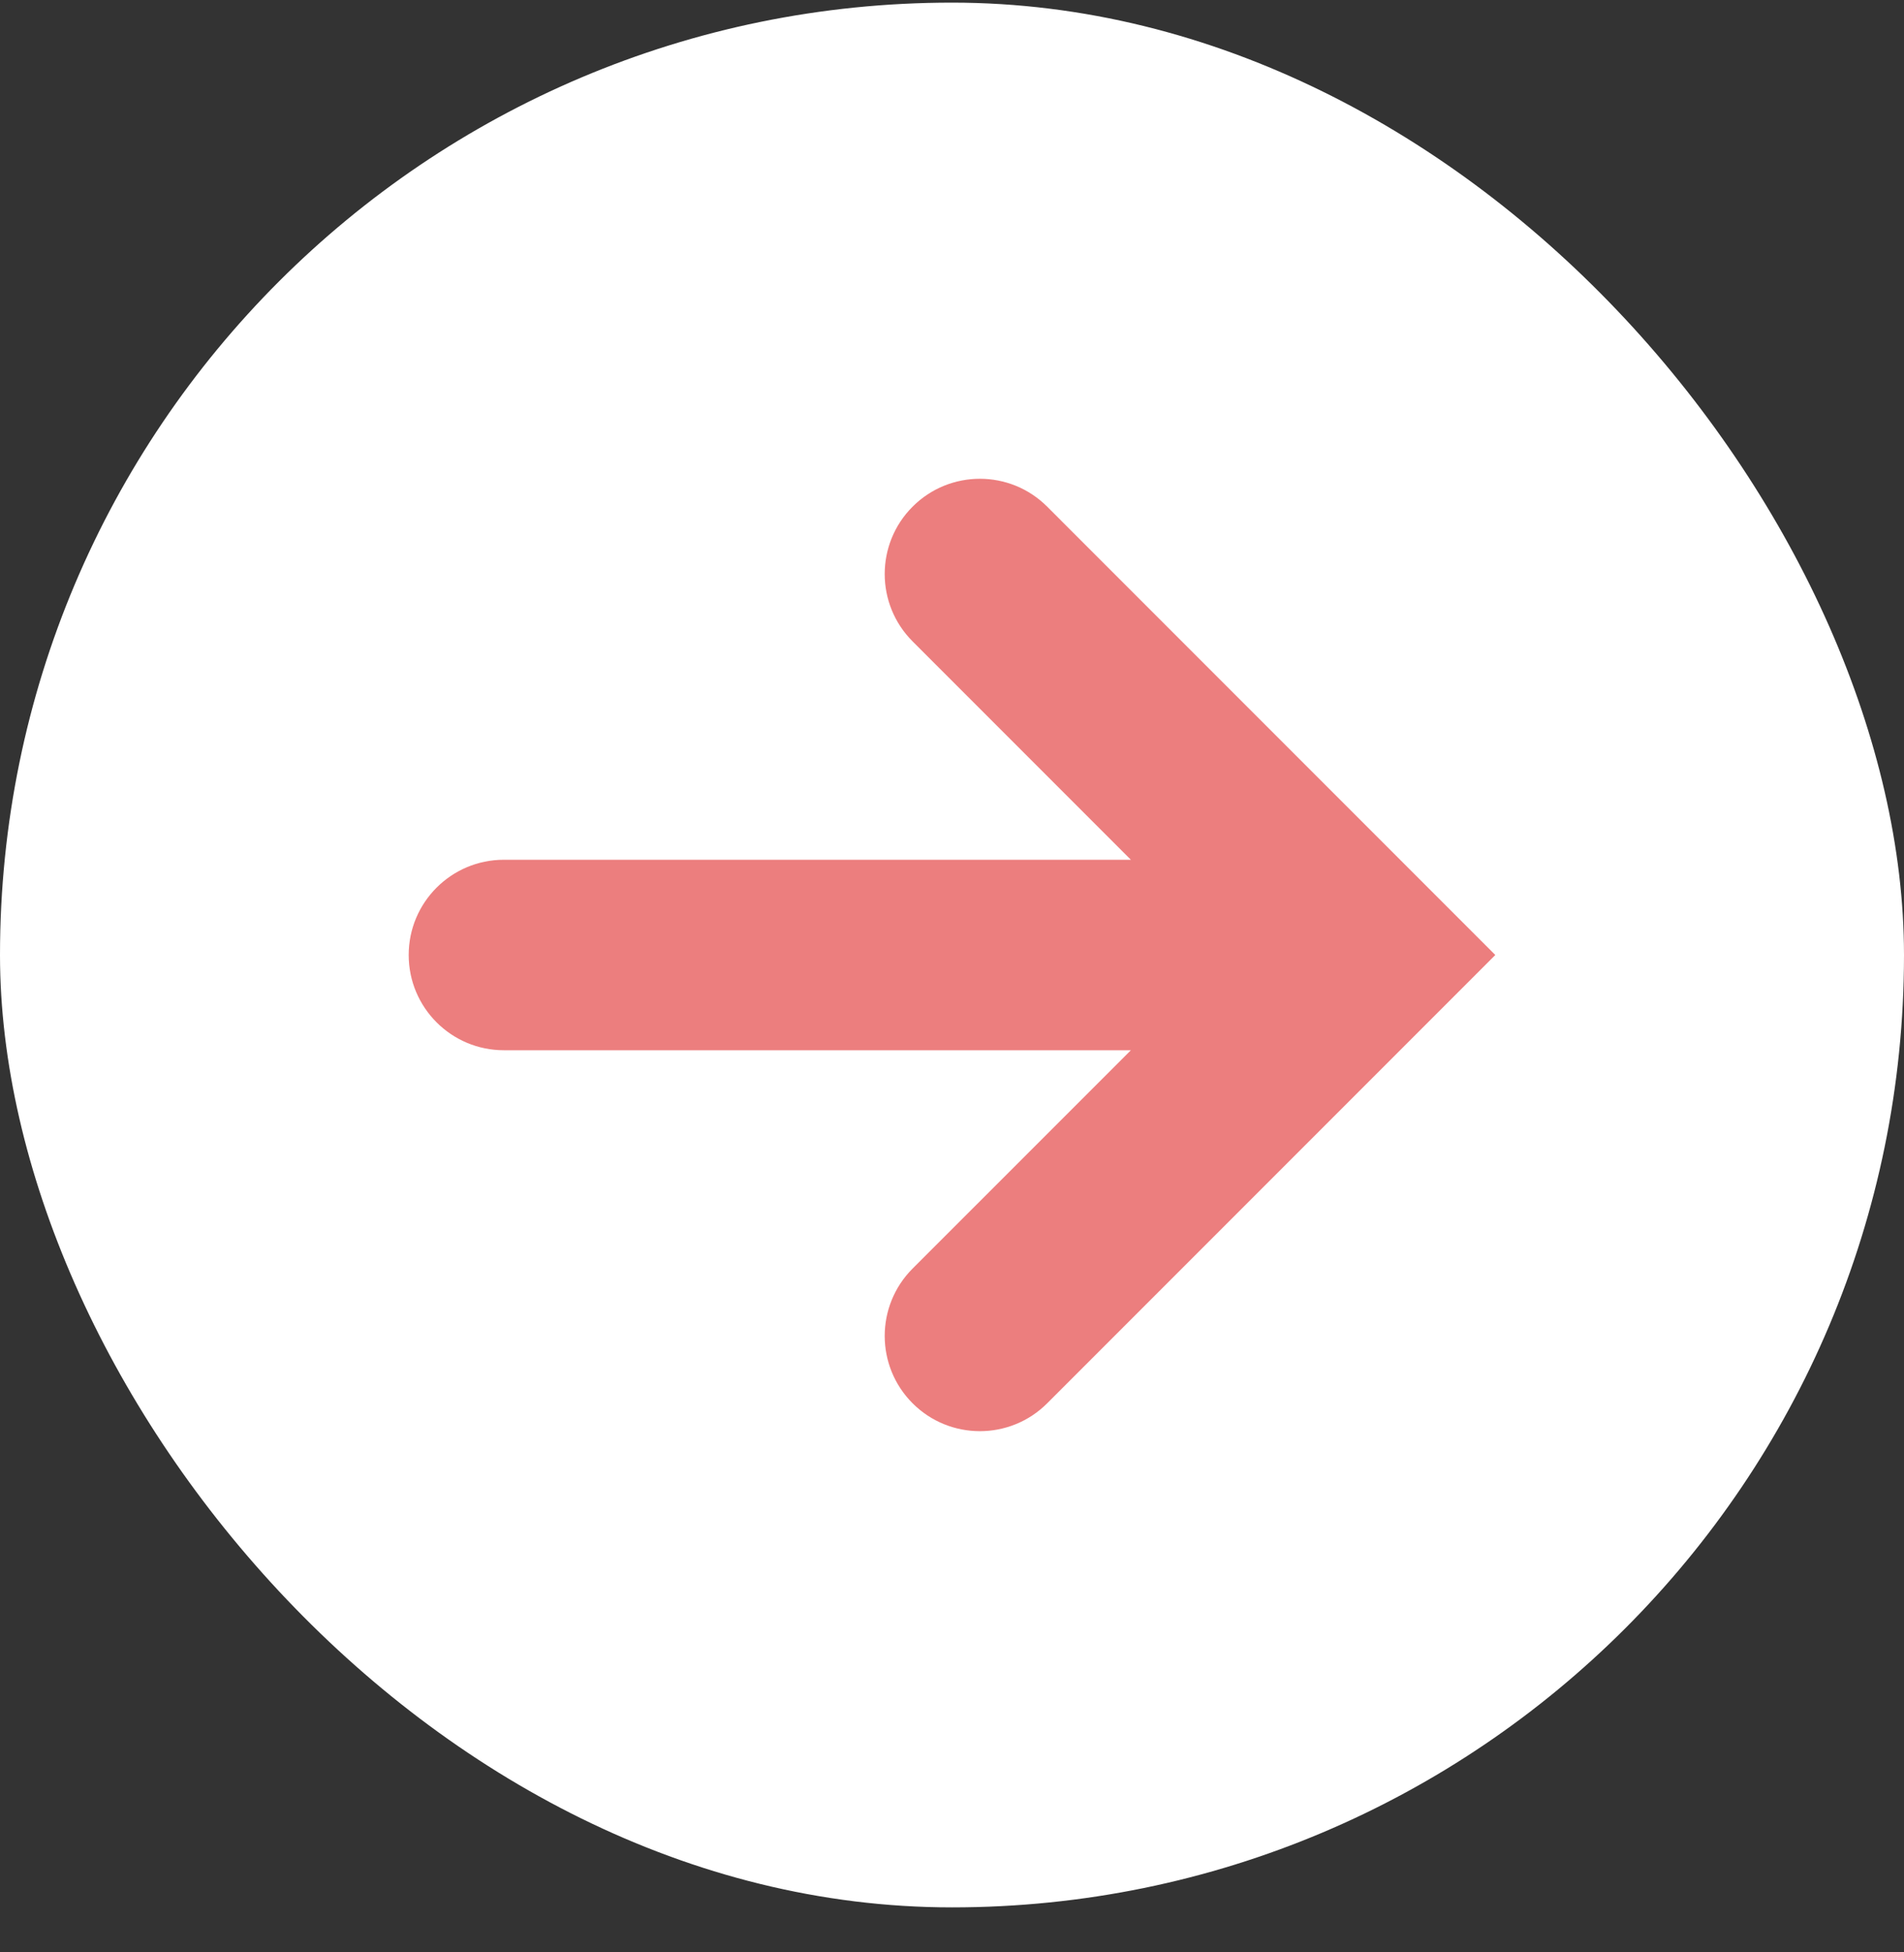
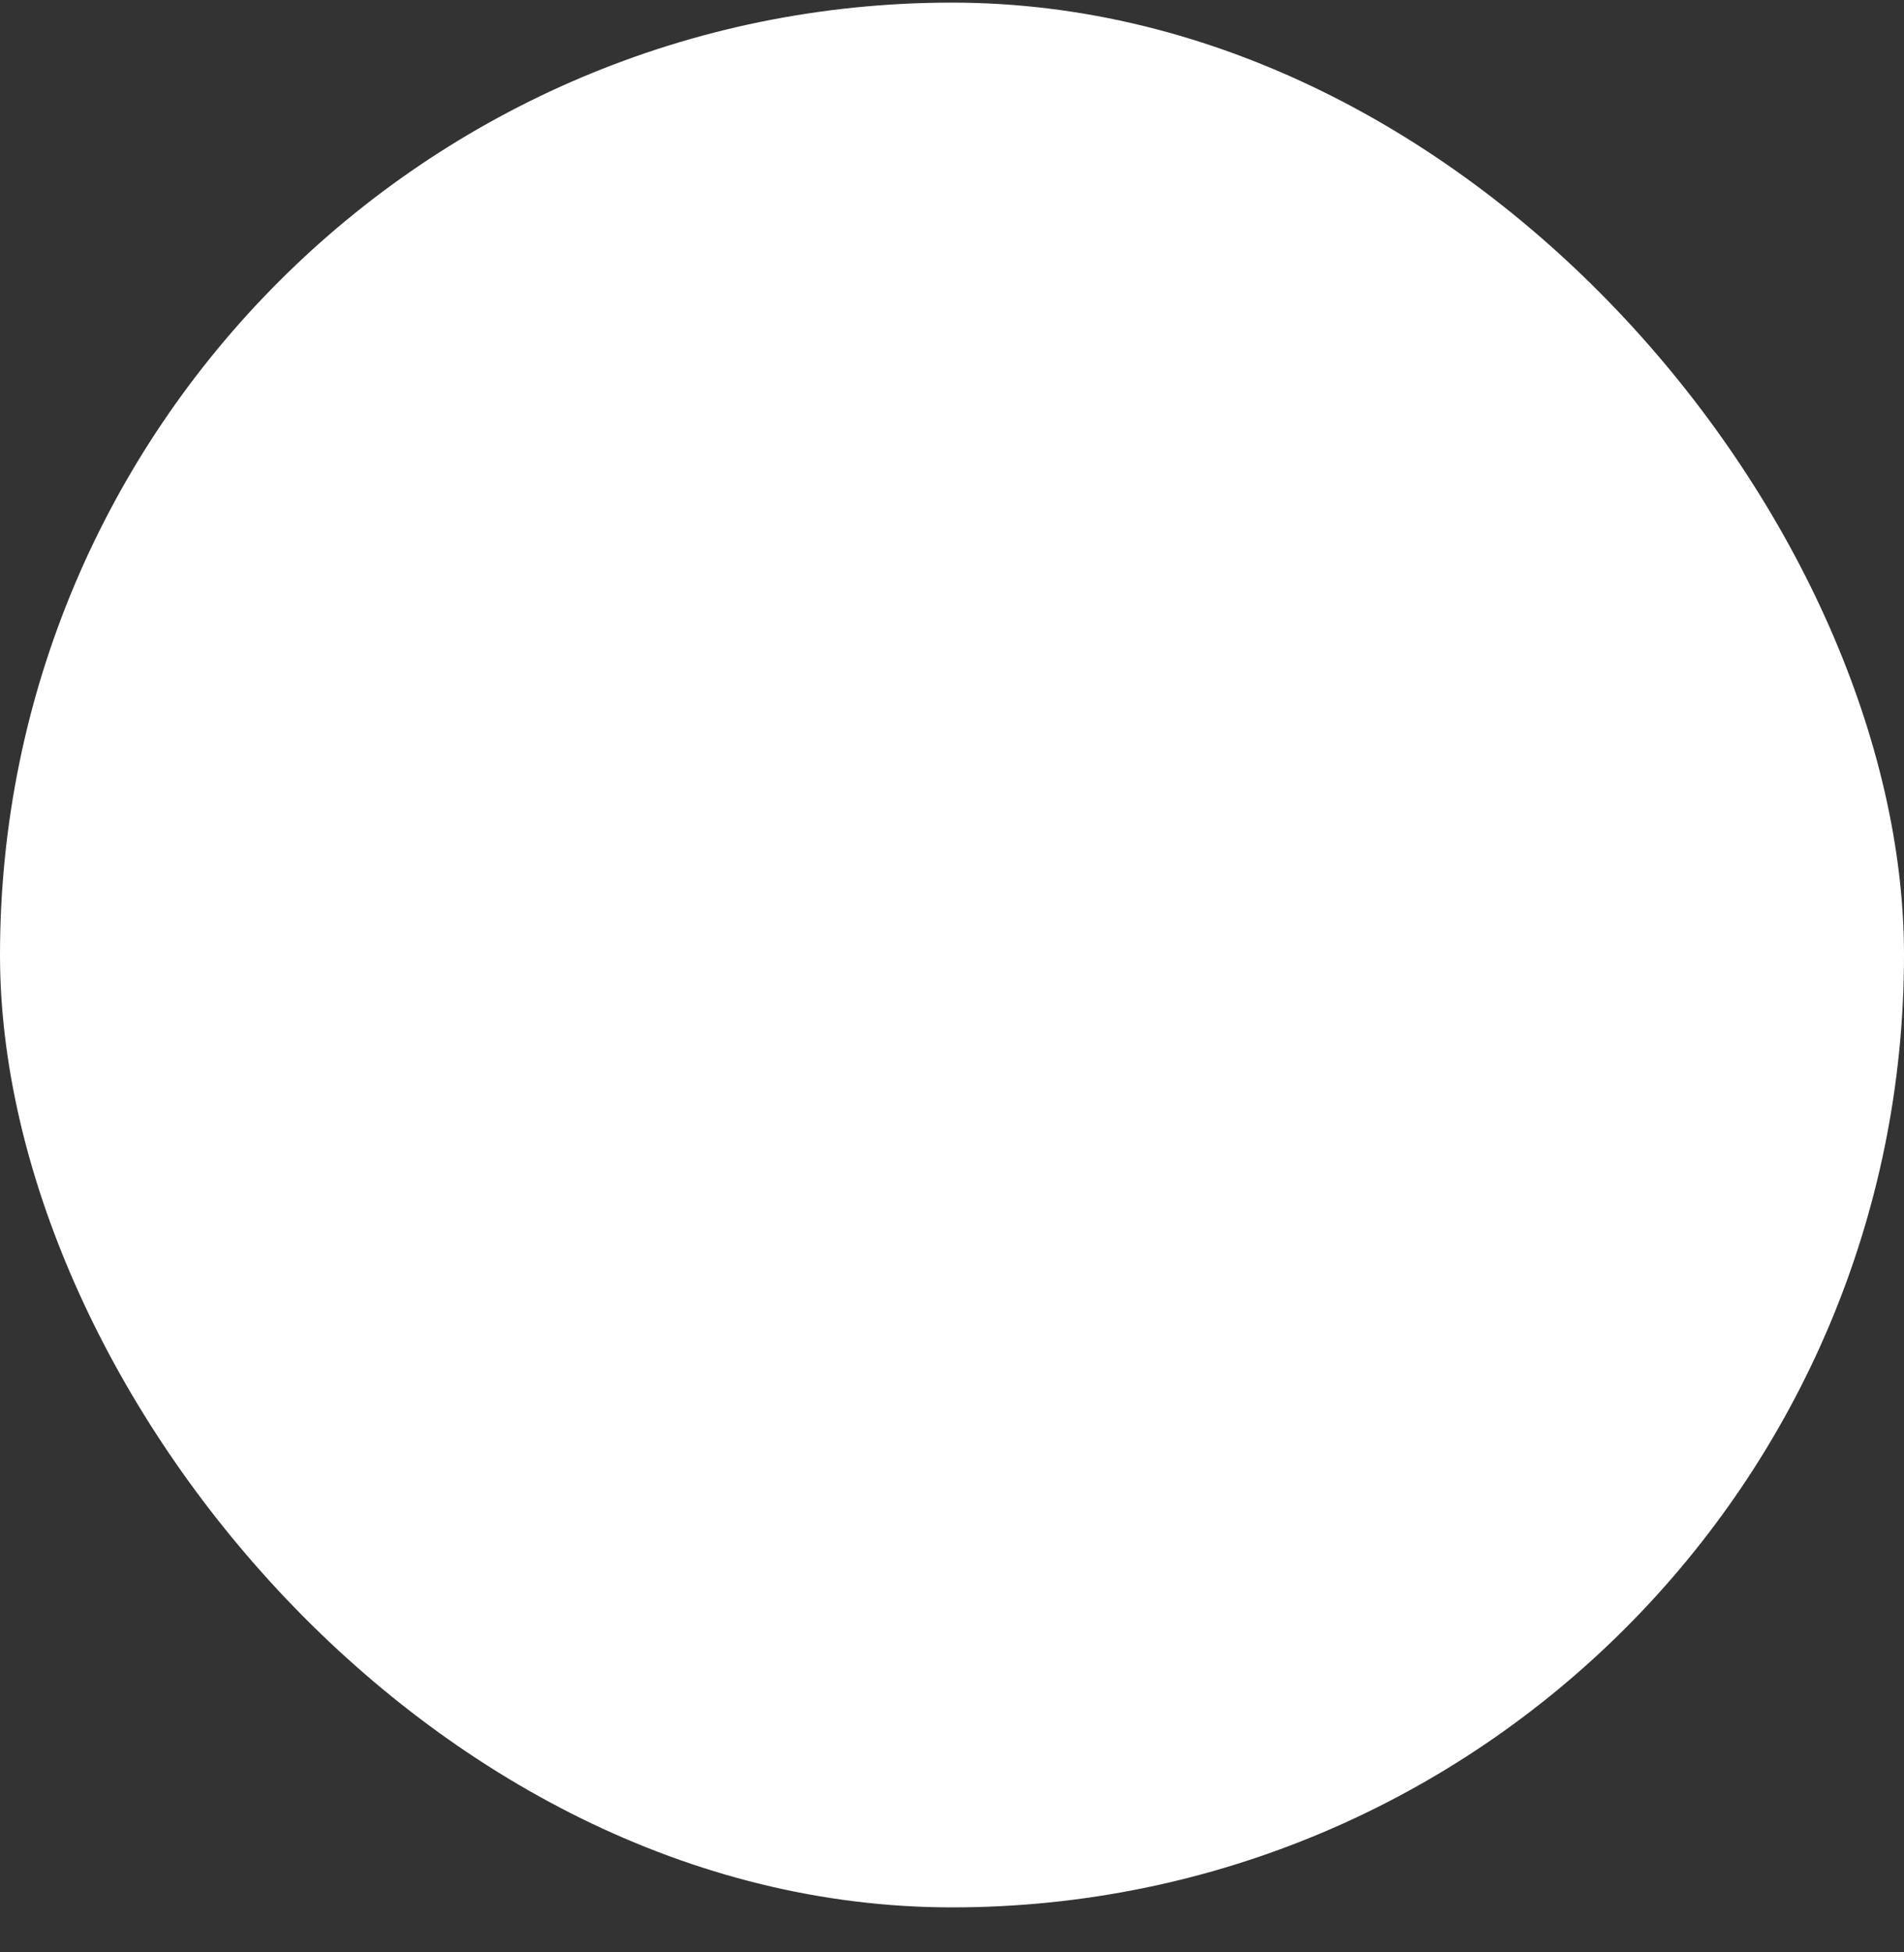
<svg xmlns="http://www.w3.org/2000/svg" width="40" height="41" viewBox="0 0 40 41" fill="none">
  <rect x="0" y="0" width="40" height="41" fill="#333333" stroke="none" />
  <rect y="0.055" width="40" height="40" rx="20" fill="white" />
-   <path d="M22 10.64C21.219 9.859 19.953 9.859 19.172 10.64C18.391 11.421 18.391 12.688 19.172 13.469L23.758 18.055H10.586C9.481 18.055 8.586 18.95 8.586 20.055C8.586 21.159 9.481 22.055 10.586 22.055H23.758L19.172 26.64C18.391 27.422 18.391 28.688 19.172 29.469C19.953 30.25 21.219 30.25 22 29.469L31.414 20.055L22 10.64Z" fill="#EC7E7E" />
</svg>